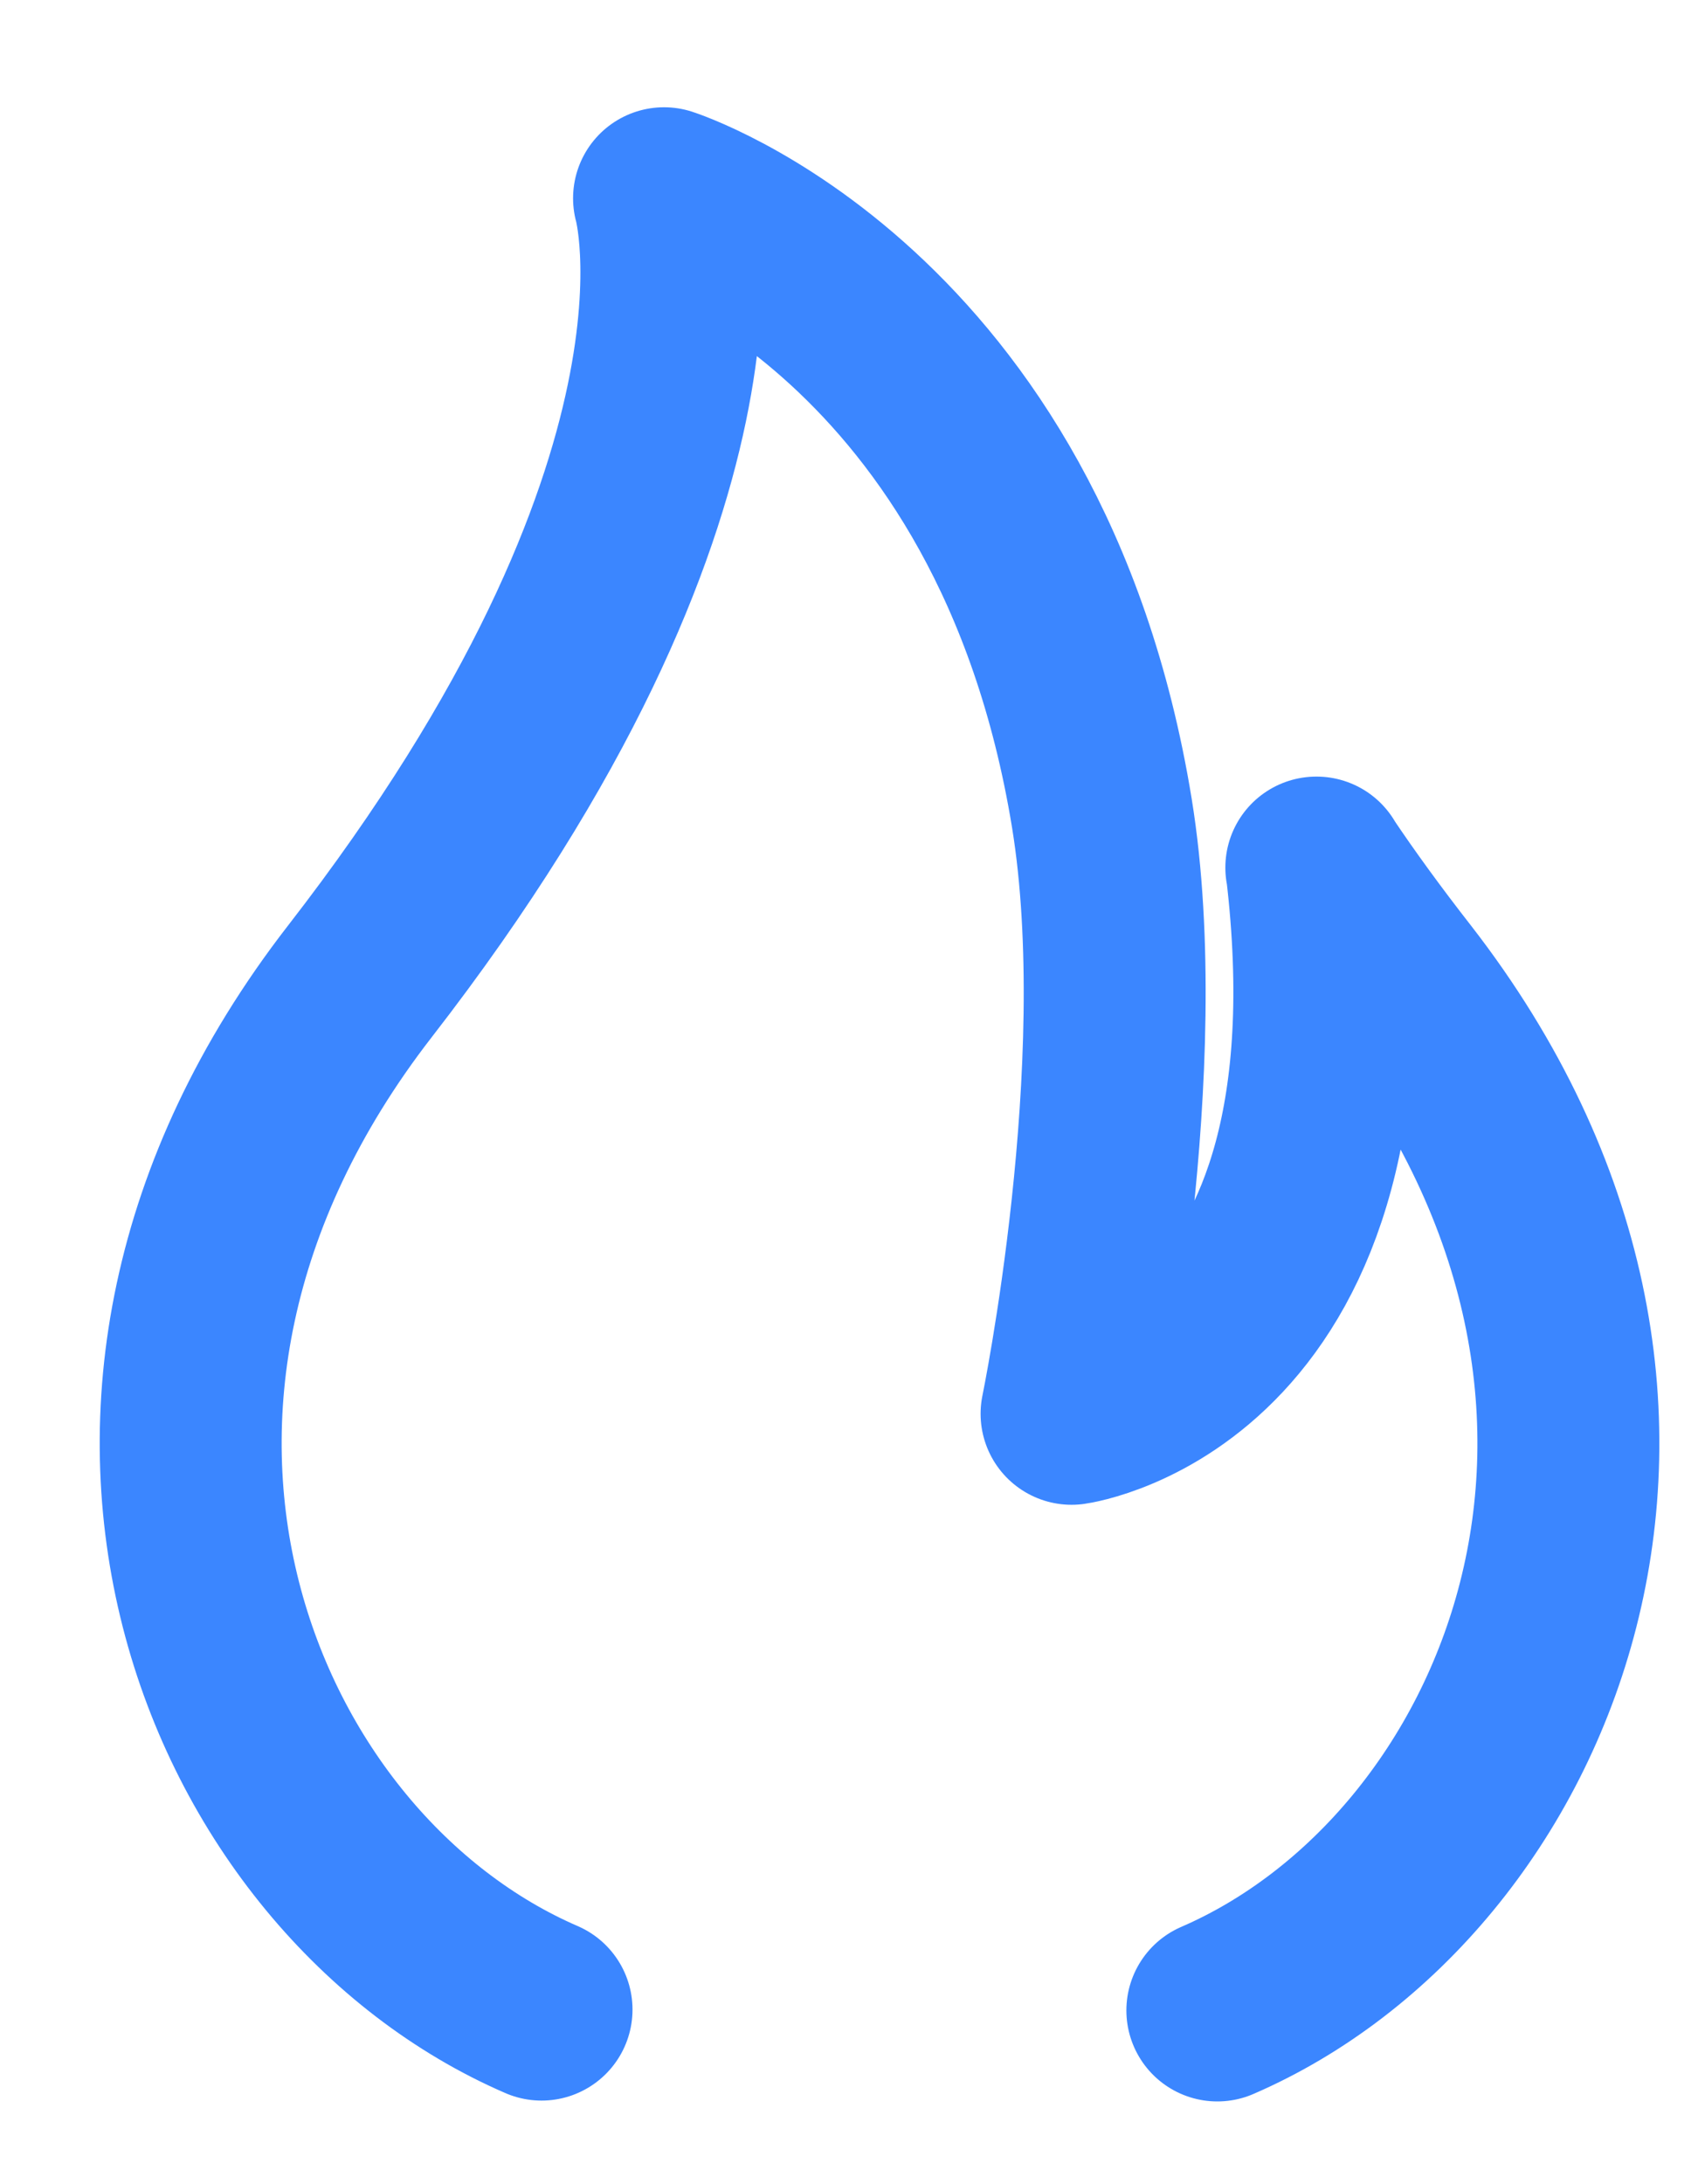
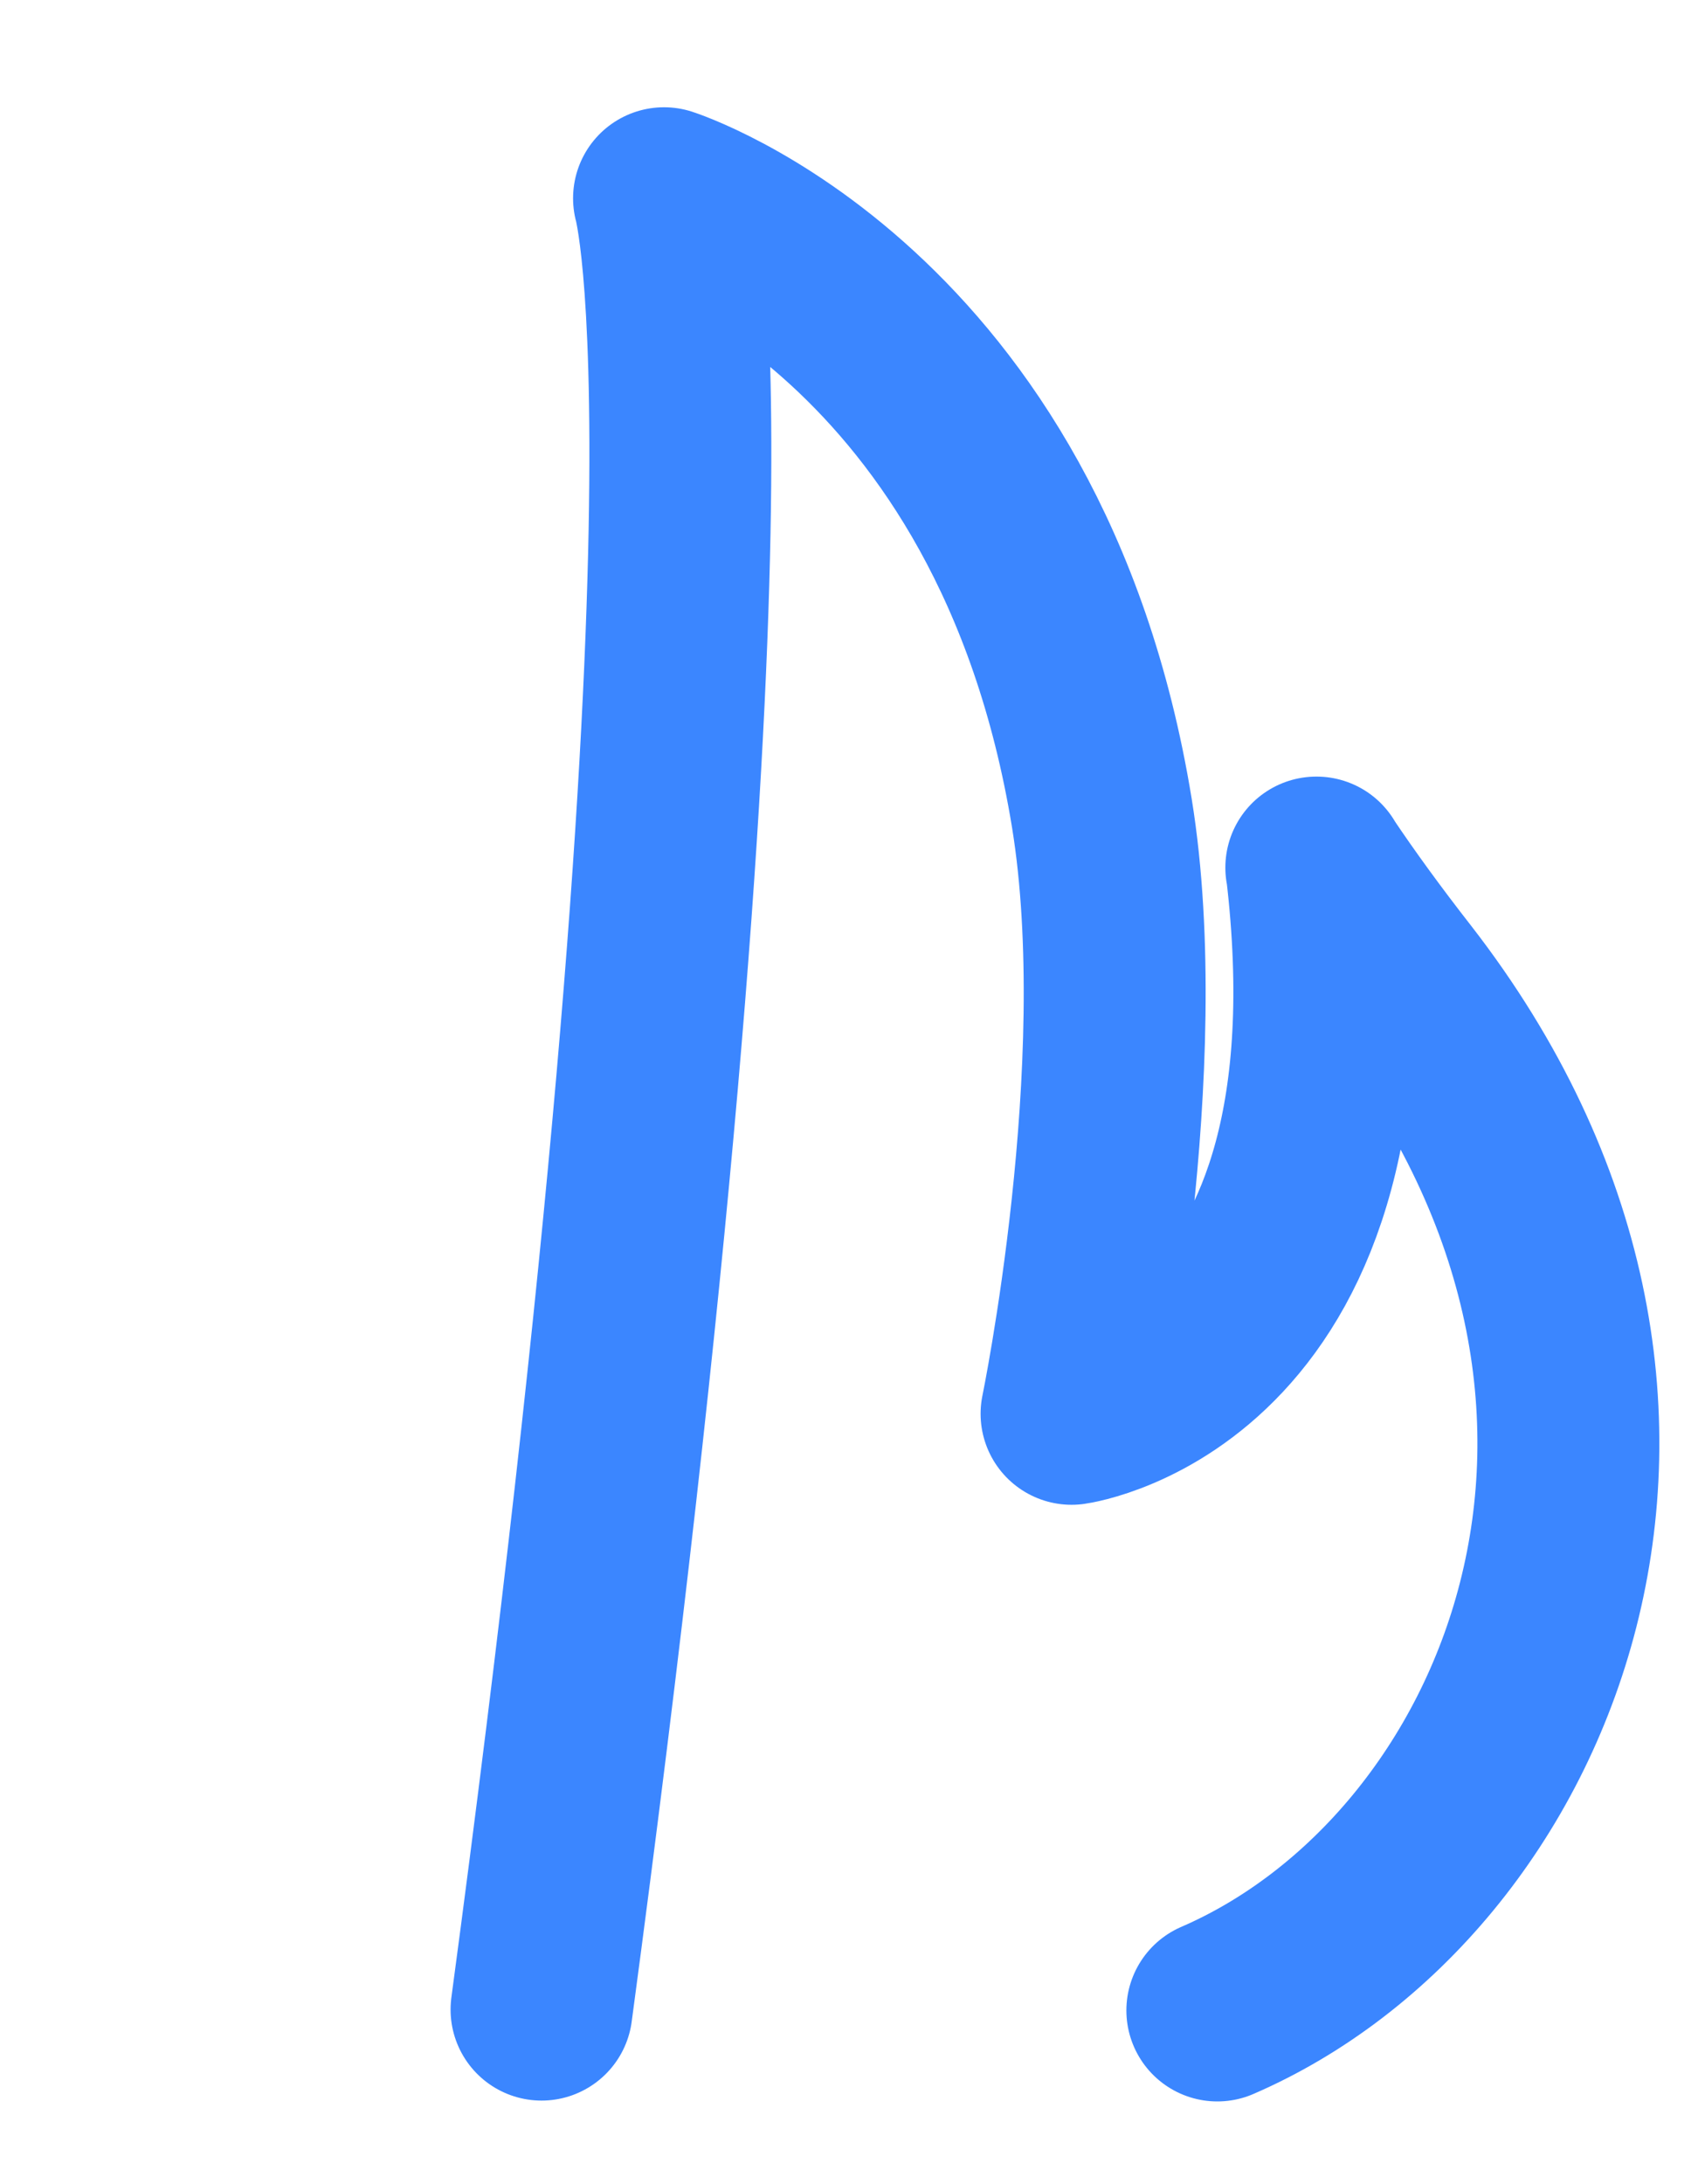
<svg xmlns="http://www.w3.org/2000/svg" width="14" height="18" viewBox="0 0 14 18" fill="none">
-   <path d="M4.465 16.561C1.905 15.454 0.254 11.587 2.966 8.089C6.153 3.983 5.475 1.634 5.475 1.634C5.475 1.634 8.411 2.575 9.085 6.702C9.425 8.794 8.835 11.651 8.835 11.651C8.835 11.651 11.348 11.304 10.855 7.15H10.853C11.056 7.453 11.284 7.765 11.537 8.089C14.249 11.584 12.6 15.459 10.037 16.568" stroke="#3B86FF" stroke-width="1.5" stroke-linecap="round" stroke-linejoin="round" />
+   <path d="M4.465 16.561C6.153 3.983 5.475 1.634 5.475 1.634C5.475 1.634 8.411 2.575 9.085 6.702C9.425 8.794 8.835 11.651 8.835 11.651C8.835 11.651 11.348 11.304 10.855 7.15H10.853C11.056 7.453 11.284 7.765 11.537 8.089C14.249 11.584 12.6 15.459 10.037 16.568" stroke="#3B86FF" stroke-width="1.5" stroke-linecap="round" stroke-linejoin="round" />
</svg>